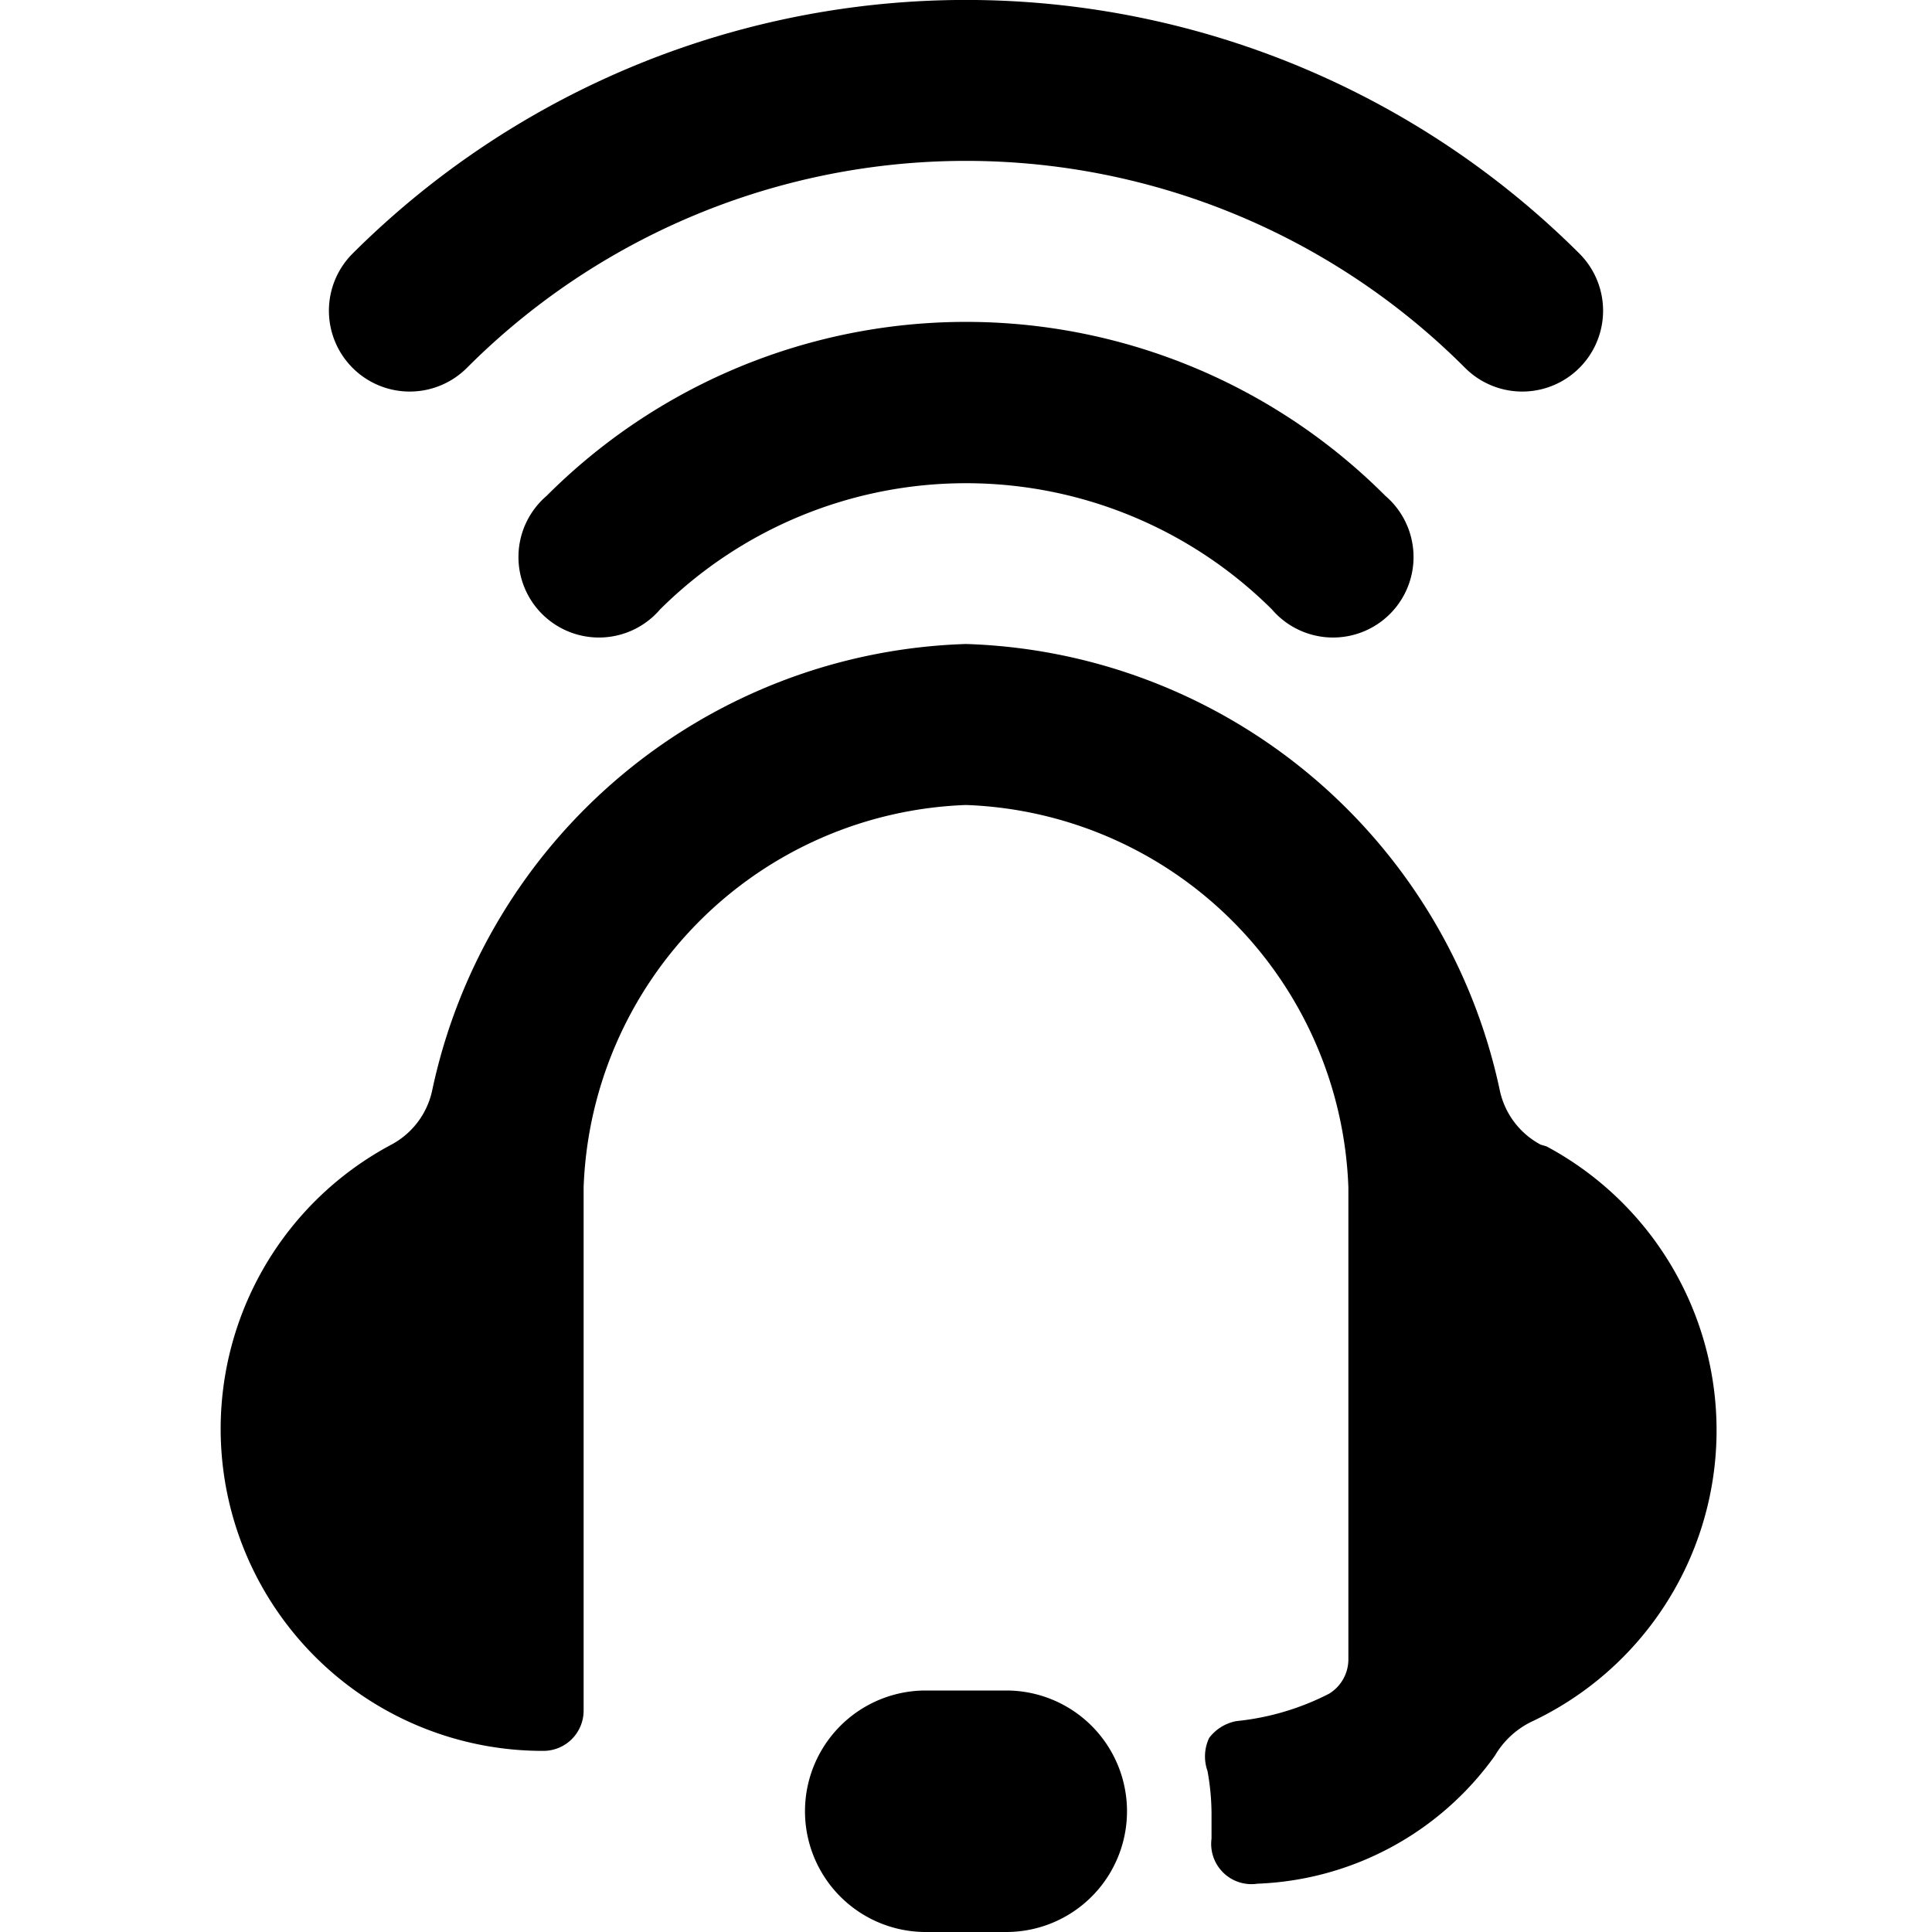
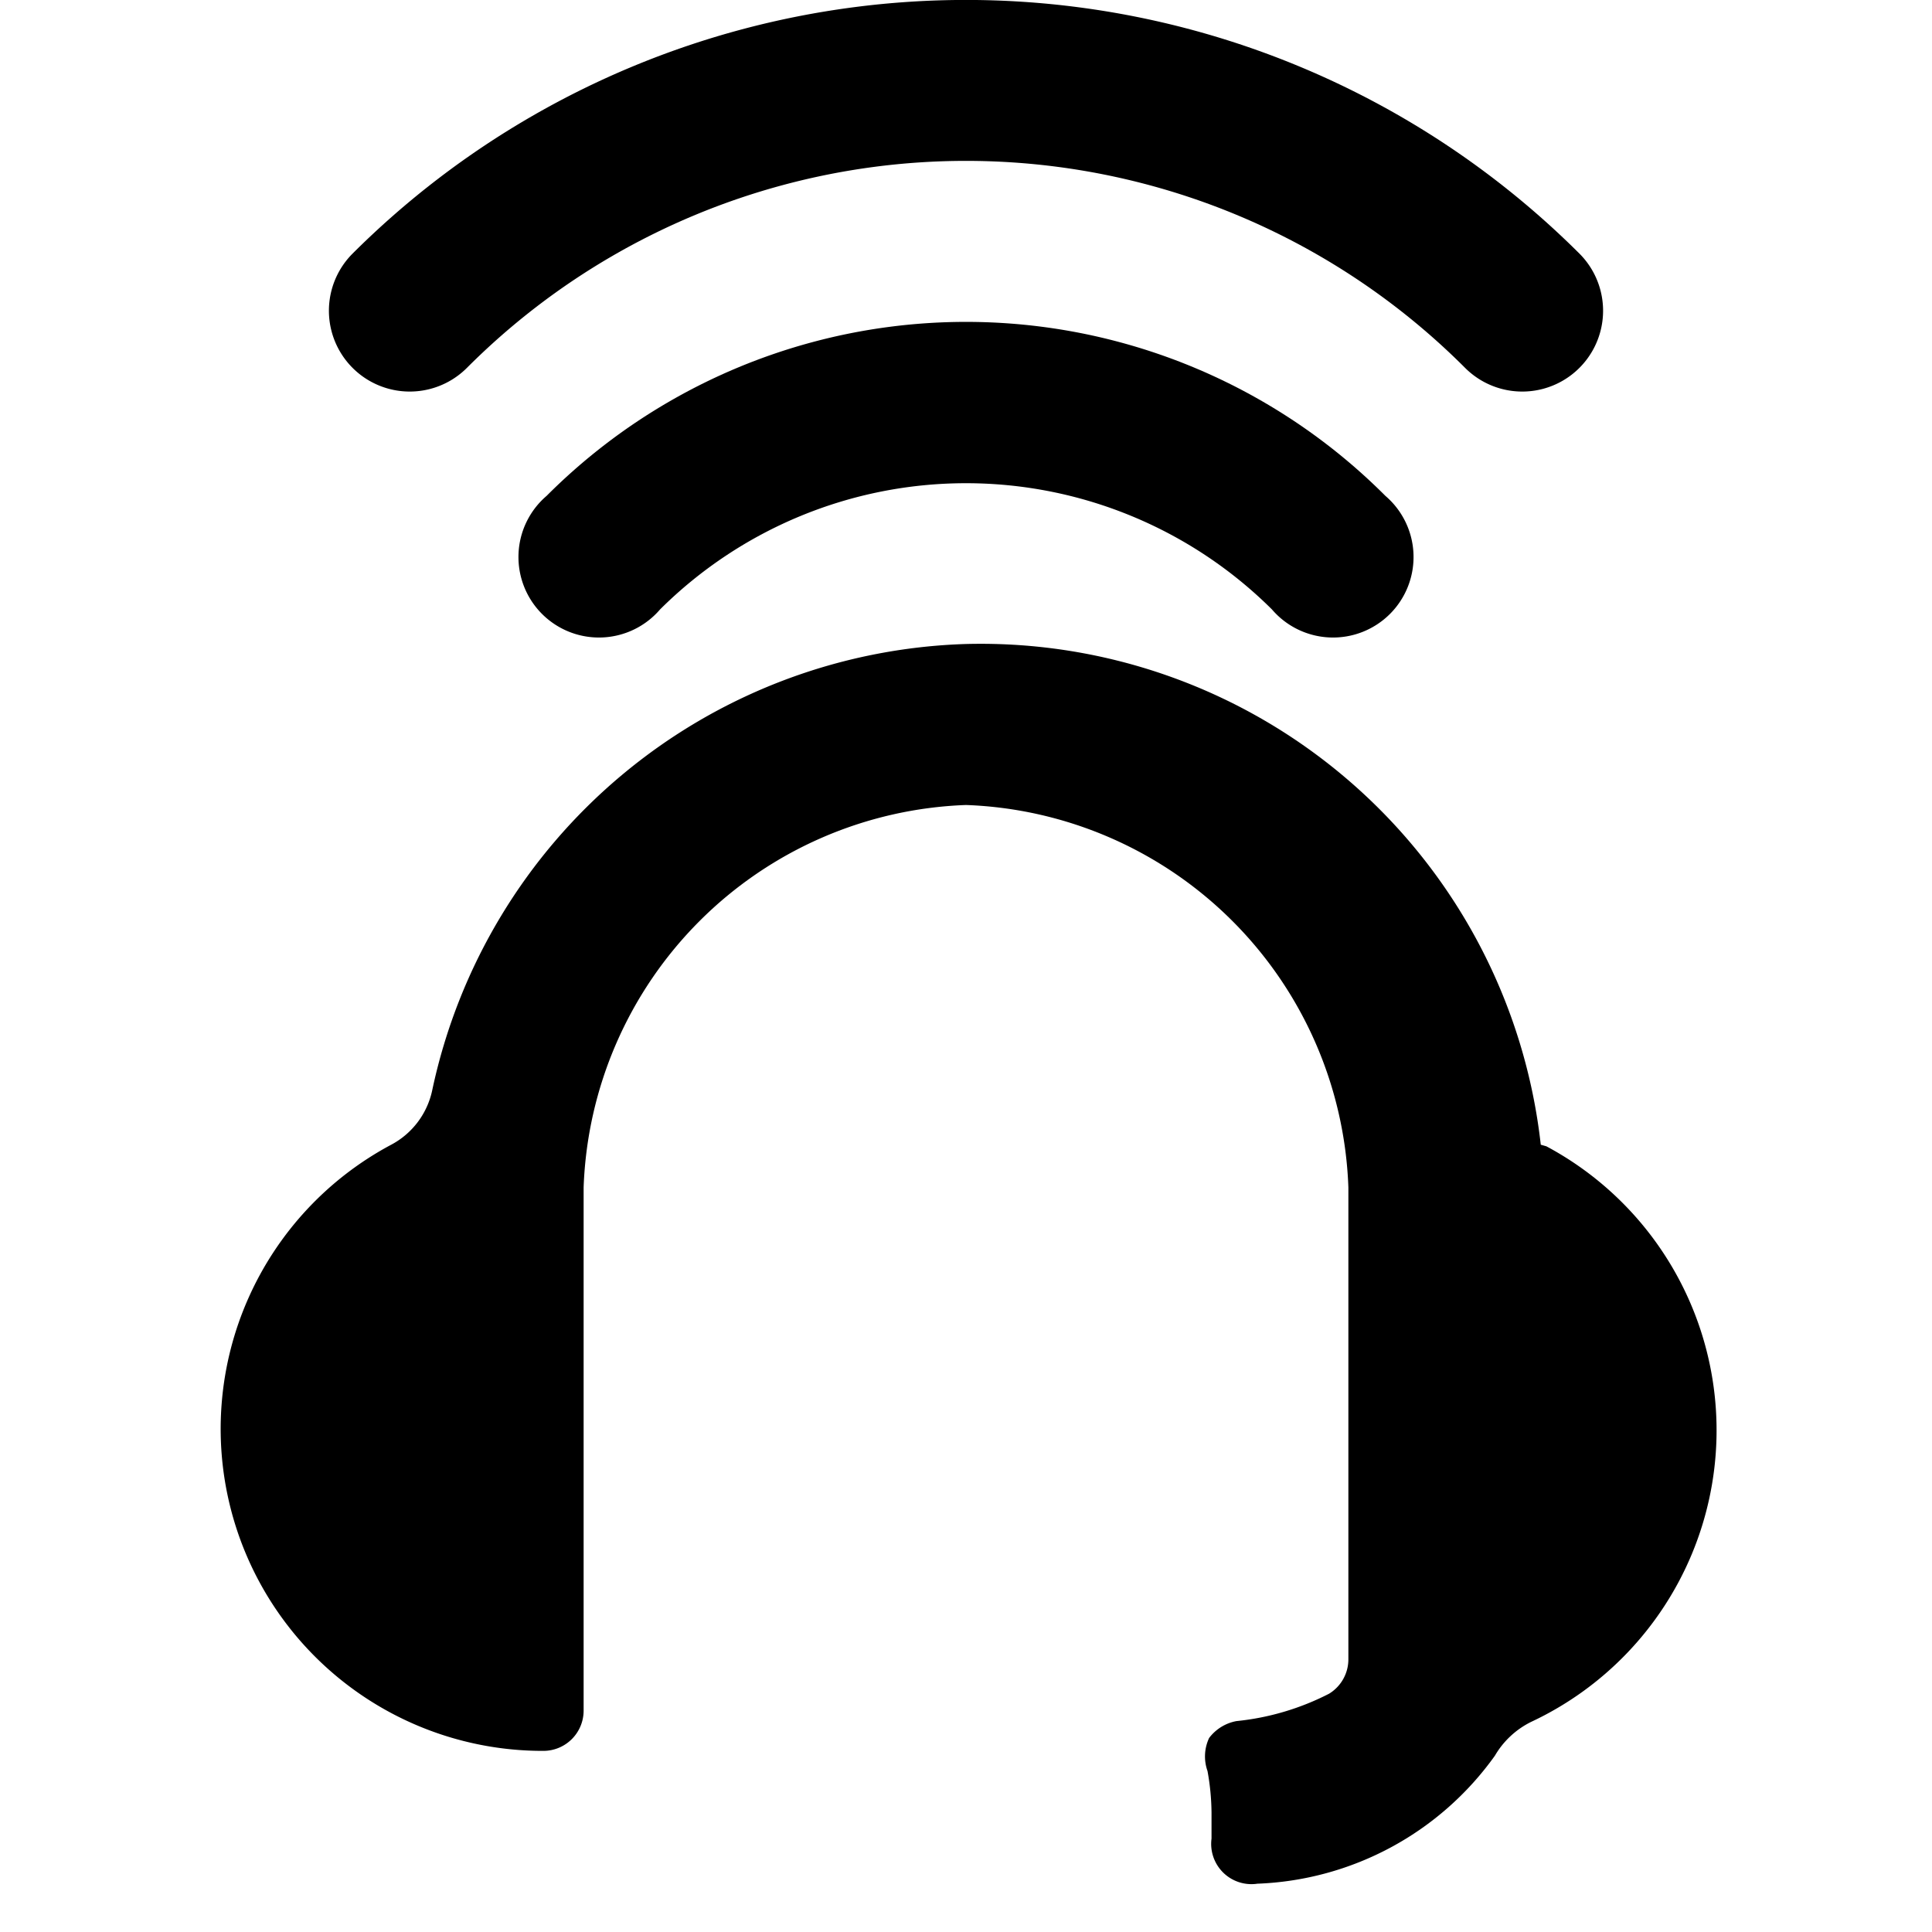
<svg xmlns="http://www.w3.org/2000/svg" viewBox="0 0 24 24">
  <g>
-     <path d="M19.14 14.22a1 1 0 0 1 -0.51 -0.68A7 7 0 0 0 12 8a7 7 0 0 0 -6.63 5.54 1 1 0 0 1 -0.51 0.68 4 4 0 0 0 1.89 7.53 0.5 0.5 0 0 0 0.5 -0.5v-6.5A4.93 4.93 0 0 1 12 10a4.93 4.93 0 0 1 4.75 4.75v5.86a0.5 0.5 0 0 1 -0.24 0.43 3.22 3.22 0 0 1 -1.15 0.34 0.55 0.55 0 0 0 -0.34 0.21 0.54 0.54 0 0 0 -0.02 0.41 3 3 0 0 1 0.05 0.52l0 0.32a0.5 0.5 0 0 0 0.57 0.56 3.8 3.8 0 0 0 2.95 -1.59 1.07 1.07 0 0 1 0.45 -0.42 4 4 0 0 0 0.19 -7.15Z" fill="#000000" stroke-width="1" />
-     <path d="M12.5 21h-1a1.5 1.5 0 0 0 0 3h1a1.5 1.5 0 0 0 0 -3Z" fill="#000000" stroke-width="1" />
+     <path d="M19.14 14.22A7 7 0 0 0 12 8a7 7 0 0 0 -6.63 5.54 1 1 0 0 1 -0.51 0.68 4 4 0 0 0 1.89 7.53 0.5 0.5 0 0 0 0.5 -0.5v-6.5A4.93 4.93 0 0 1 12 10a4.93 4.93 0 0 1 4.75 4.75v5.86a0.5 0.5 0 0 1 -0.24 0.43 3.22 3.22 0 0 1 -1.15 0.34 0.55 0.55 0 0 0 -0.34 0.21 0.54 0.54 0 0 0 -0.02 0.41 3 3 0 0 1 0.05 0.52l0 0.32a0.5 0.5 0 0 0 0.57 0.56 3.8 3.8 0 0 0 2.95 -1.59 1.07 1.07 0 0 1 0.45 -0.42 4 4 0 0 0 0.19 -7.15Z" fill="#000000" stroke-width="1" />
    <path d="M5.8 4.57a8.76 8.76 0 0 1 12.4 0 1 1 0 1 0 1.42 -1.42 10.79 10.79 0 0 0 -15.24 0A1 1 0 0 0 5.8 4.57Z" fill="#000000" stroke-width="1" />
    <path d="M6.79 6.16A1 1 0 1 0 8.2 7.57a5.39 5.39 0 0 1 7.6 0 1 1 0 1 0 1.41 -1.41 7.36 7.36 0 0 0 -10.42 0Z" fill="#000000" stroke-width="1" />
  </g>
</svg>